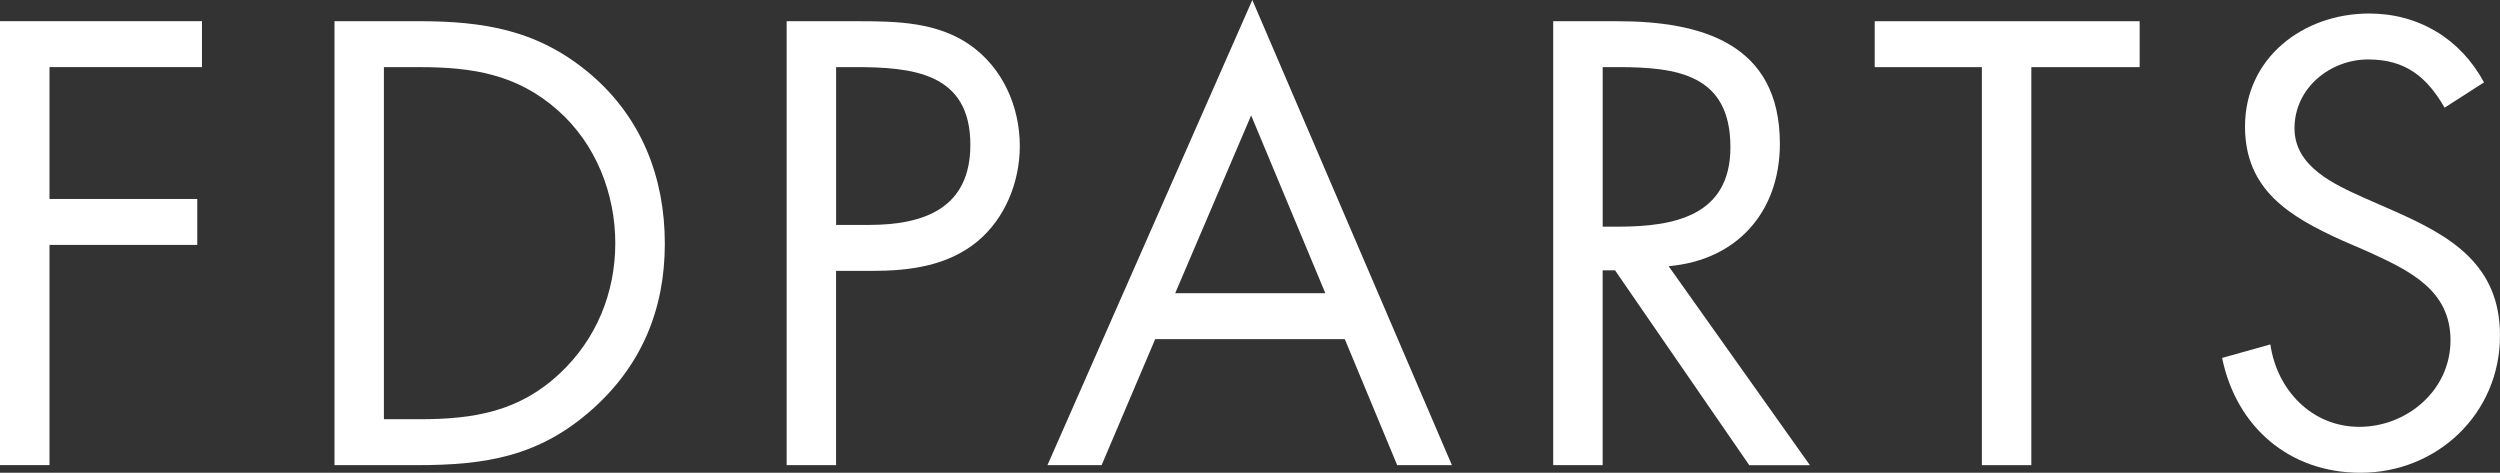
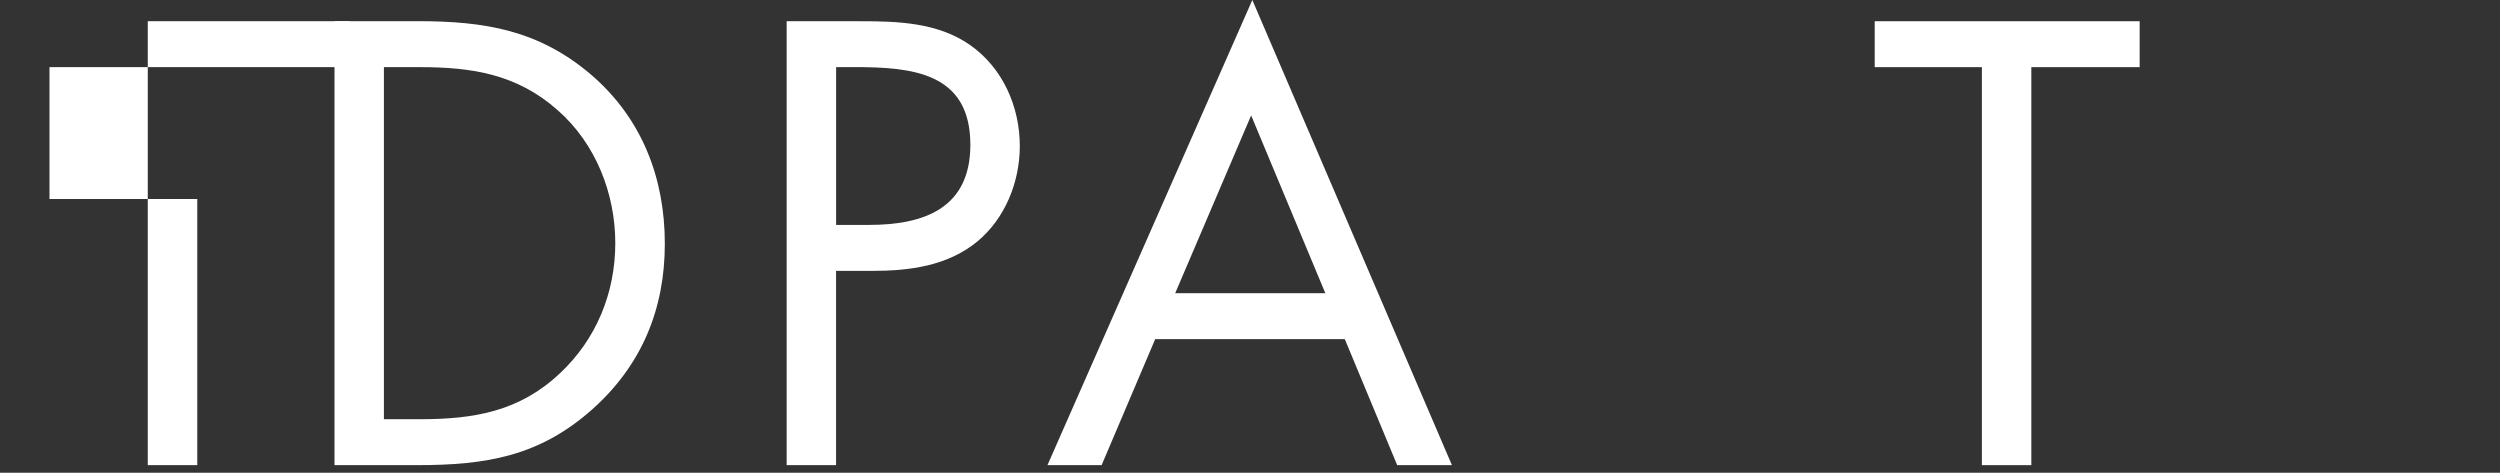
<svg xmlns="http://www.w3.org/2000/svg" id="Layer_1" data-name="Layer 1" version="1.1" viewBox="137.07 244.96 567.78 107.37">
  <rect x="137.07" y="244.96" width="567.78" height="107.37" fill="#333333" stroke="none" />
  <defs>
    <style>
      .cls-1 {
        fill: #fff;
        stroke-width: 0px;
      }
    </style>
  </defs>
-   <path class="cls-1" d="M148.31,260.2v29.95h33.56v10.43h-33.56v50.01h-11.24v-100.82h45.87v10.43h-34.63Z" />
+   <path class="cls-1" d="M148.31,260.2v29.95h33.56v10.43v50.01h-11.24v-100.82h45.87v10.43h-34.63Z" />
  <path class="cls-1" d="M213.03,249.77h18.99c15.11,0,27.42,2.01,39.32,12.17,11.5,9.89,16.72,23.4,16.72,38.38s-5.35,27.68-16.45,37.58c-12.03,10.7-24.07,12.7-39.85,12.7h-18.72v-100.82ZM232.42,340.17c12.3,0,22.6-1.74,31.82-10.43,8.29-7.76,12.57-18.32,12.57-29.55s-4.41-22.6-13.1-30.22c-9.23-8.16-19.39-9.76-31.29-9.76h-8.16v79.96h8.16Z" />
  <path class="cls-1" d="M326.96,350.6h-11.23v-100.82h16.58c8.69,0,17.65.27,25,5.35,7.49,5.21,11.37,14.04,11.37,23,0,8.16-3.34,16.45-9.63,21.66-6.82,5.62-15.51,6.69-23.94,6.69h-8.16v44.13ZM326.96,296.04h7.49c12.43,0,23-3.74,23-18.19,0-16.45-13.24-17.65-26.34-17.65h-4.15v35.84Z" />
  <path class="cls-1" d="M399.43,321.98l-12.17,28.62h-12.3l46.53-105.64,45.33,105.64h-12.43l-11.9-28.62h-43.06ZM421.22,271.17l-17.25,40.38h34.1l-16.85-40.38Z" />
-   <path class="cls-1" d="M501.06,350.6h-11.24v-100.82h14.58c19.12,0,36.9,5.08,36.9,27.82,0,15.51-9.76,26.47-25.27,27.81l32.09,45.2h-13.77l-30.49-44.26h-2.81v44.26ZM501.06,296.44h3.47c12.71,0,25.54-2.41,25.54-18.05,0-16.58-12.17-18.19-25.67-18.19h-3.34v36.24Z" />
  <path class="cls-1" d="M598.41,350.6h-11.23v-90.39h-24.34v-10.43h60.17v10.43h-24.6v90.39Z" />
-   <path class="cls-1" d="M692.28,269.43c-4.01-6.95-8.82-10.97-17.38-10.97s-16.72,6.42-16.72,15.64c0,8.69,8.96,12.7,15.78,15.78l6.69,2.94c13.1,5.75,24.2,12.3,24.2,28.35,0,17.65-14.17,31.16-31.69,31.16-16.18,0-28.21-10.43-31.42-26.08l10.96-3.07c1.47,10.29,9.36,18.72,20.19,18.72s20.72-8.29,20.72-19.66-9.22-15.78-18.59-20.06l-6.15-2.67c-11.77-5.35-21.93-11.37-21.93-25.81,0-15.64,13.24-25.67,28.21-25.67,11.24,0,20.73,5.75,26.07,15.64l-8.96,5.75Z" />
</svg>